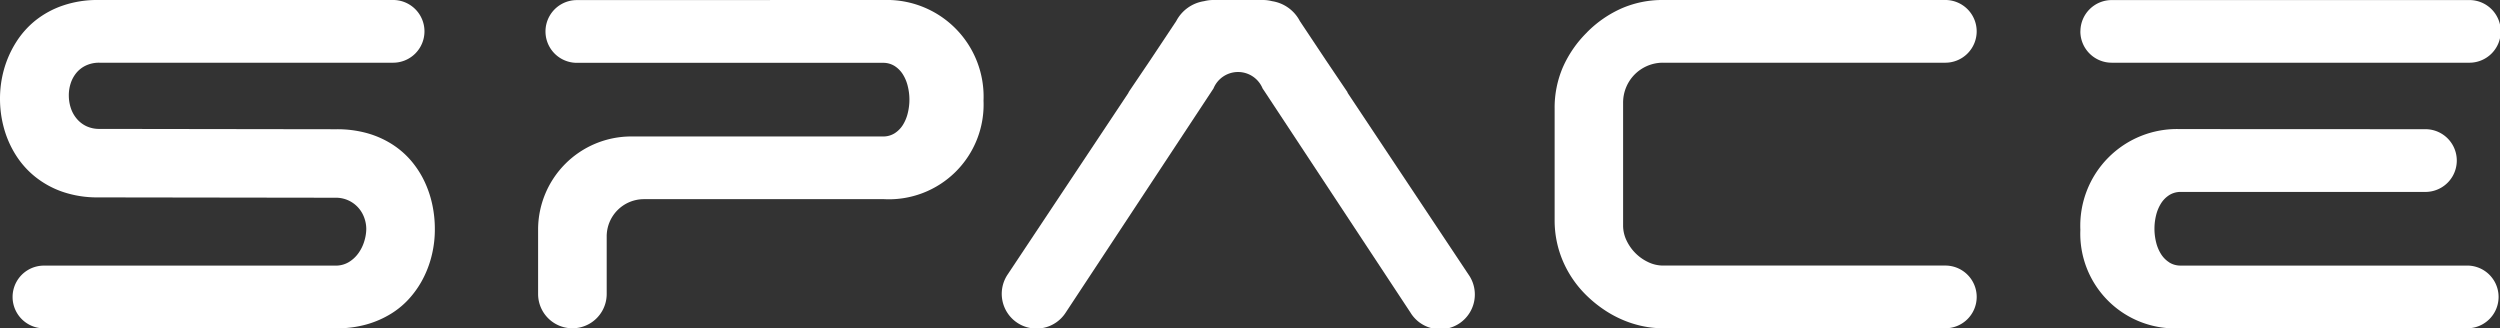
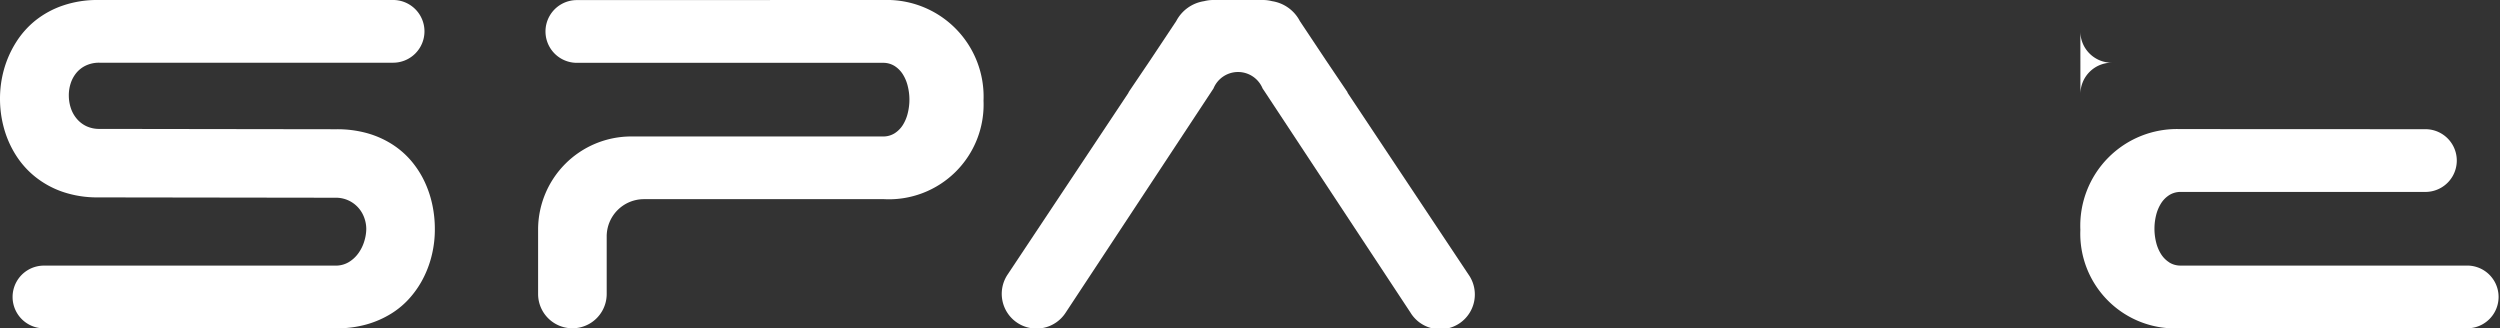
<svg xmlns="http://www.w3.org/2000/svg" width="141.265" height="18.549" viewBox="0 0 141.265 18.549">
  <rect x="0" y="0" width="141.265" height="18.549" fill="#333333" stroke="none" />
  <g id="Group_126" data-name="Group 126" transform="translate(-138 -100.149)">
-     <path id="Path_907" data-name="Path 907" d="M65.965,1.828A6.385,6.385,0,0,1,67.93.47,5.784,5.784,0,0,1,70.272,0h15.9a1.772,1.772,0,1,1,0,3.543h-15.9a2.249,2.249,0,0,0-2.09,1.382,2.257,2.257,0,0,0-.175.885v6.93a1.947,1.947,0,0,0,.192.844,2.572,2.572,0,0,0,.507.722,2.545,2.545,0,0,0,.722.507,1.954,1.954,0,0,0,.845.193h15.9a1.772,1.772,0,1,1,0,3.543h-15.9a5.551,5.551,0,0,1-1.223-.133,5.968,5.968,0,0,1-1.14-.374,6.236,6.236,0,0,1-1.035-.579,6.939,6.939,0,0,1-.908-.742,6.039,6.039,0,0,1-1.348-1.937,5.835,5.835,0,0,1-.481-2.369V6.135a5.774,5.774,0,0,1,.47-2.345,6.39,6.39,0,0,1,1.359-1.961" transform="translate(161.708 100.149)" fill="#fff" />
    <path id="Path_908" data-name="Path 908" d="M5.551,0H22.171a1.772,1.772,0,1,1,0,3.543H5.624a1.753,1.753,0,0,0-.771.16,1.563,1.563,0,0,0-.544.423,1.81,1.81,0,0,0-.32.6,2.16,2.16,0,0,0-.1.686A2.25,2.25,0,0,0,4,6.1a1.8,1.8,0,0,0,.329.6,1.617,1.617,0,0,0,.542.425,1.7,1.7,0,0,0,.755.159l13.4.019a6.282,6.282,0,0,1,1.707.219,5.285,5.285,0,0,1,1.387.607,4.834,4.834,0,0,1,1.077.916,5.321,5.321,0,0,1,.764,1.156,5.92,5.92,0,0,1,.457,1.319,6.549,6.549,0,0,1,.153,1.408,6.1,6.1,0,0,1-.147,1.381,5.844,5.844,0,0,1-.457,1.312,5.353,5.353,0,0,1-.766,1.163,4.7,4.7,0,0,1-1.079.927,5.42,5.42,0,0,1-1.394.616,6.067,6.067,0,0,1-1.7.225H2.441a1.772,1.772,0,0,1,0-3.543H18.948a1.434,1.434,0,0,0,.764-.2,1.834,1.834,0,0,0,.546-.51,2.281,2.281,0,0,0,.329-.677,2.434,2.434,0,0,0,.11-.692,1.88,1.88,0,0,0-.11-.614,1.726,1.726,0,0,0-.329-.566,1.689,1.689,0,0,0-1.311-.577l-13.4-.019a6.038,6.038,0,0,1-2-.312A5.163,5.163,0,0,1,1.99,9.99,4.963,4.963,0,0,1,.881,8.741,5.636,5.636,0,0,1,.219,7.225,6.241,6.241,0,0,1,0,5.574,6.125,6.125,0,0,1,.225,3.925a5.816,5.816,0,0,1,.67-1.516A4.992,4.992,0,0,1,2,1.159,5.171,5.171,0,0,1,3.557.312,5.992,5.992,0,0,1,5.551,0" transform="translate(138 100.149)" fill="#fff" />
    <path id="Path_909" data-name="Path 909" d="M90.852,12.858a1.5,1.5,0,0,1-.467-.47,2.231,2.231,0,0,1-.278-.667,3.188,3.188,0,0,1,0-1.53,2.237,2.237,0,0,1,.278-.666,1.5,1.5,0,0,1,.467-.471,1.19,1.19,0,0,1,.652-.178h13.821a1.772,1.772,0,0,0,0-3.545L91.452,5.325a5.463,5.463,0,0,0-5.625,5.691,5.351,5.351,0,0,0,5.618,5.565h16.284a1.772,1.772,0,0,0,0-3.543H91.5a1.191,1.191,0,0,1-.652-.179" transform="translate(169.726 102.118)" fill="#fff" />
-     <path id="Path_910" data-name="Path 910" d="M85.827,1.772h0a1.77,1.77,0,0,0,1.77,1.77h20.172a1.77,1.77,0,1,0,0-3.539H87.6a1.77,1.77,0,0,0-1.77,1.77" transform="translate(169.726 100.15)" fill="#fff" />
+     <path id="Path_910" data-name="Path 910" d="M85.827,1.772h0a1.77,1.77,0,0,0,1.77,1.77h20.172H87.6a1.77,1.77,0,0,0-1.77,1.77" transform="translate(169.726 100.15)" fill="#fff" />
    <path id="Path_911" data-name="Path 911" d="M60.854,5.224h.018L59.651,3.415,58.171,1.192A2.134,2.134,0,0,0,56.6.066,2.1,2.1,0,0,0,56.084,0H53.273a2.088,2.088,0,0,0-.512.066,2.136,2.136,0,0,0-1.576,1.126L49.706,3.415,48.484,5.224H48.5L41.666,15.5a1.962,1.962,0,1,0,3.271,2.167L53.208,5.124v0L53.29,5a1.5,1.5,0,0,1,2.776,0c.016.022.049.074.084.123v0l8.273,12.543A1.962,1.962,0,1,0,67.692,15.5Z" transform="translate(153.279 100.149)" fill="#fff" />
    <path id="Path_912" data-name="Path 912" d="M41.745,0,24.39.005a1.772,1.772,0,0,0,0,3.545h17.3a1.2,1.2,0,0,1,.653.179,1.519,1.519,0,0,1,.467.471,2.22,2.22,0,0,1,.277.666,3.143,3.143,0,0,1,0,1.53,2.229,2.229,0,0,1-.277.667,1.514,1.514,0,0,1-.467.47,1.2,1.2,0,0,1-.653.178H27.464A5.265,5.265,0,0,0,22.2,12.977v3.635a1.938,1.938,0,0,0,3.876,0V13.361a2.105,2.105,0,0,1,2.105-2.107H41.751a5.351,5.351,0,0,0,5.618-5.565A5.462,5.462,0,0,0,41.745,0" transform="translate(146.206 100.149)" fill="#fff" />
  </g>
</svg>